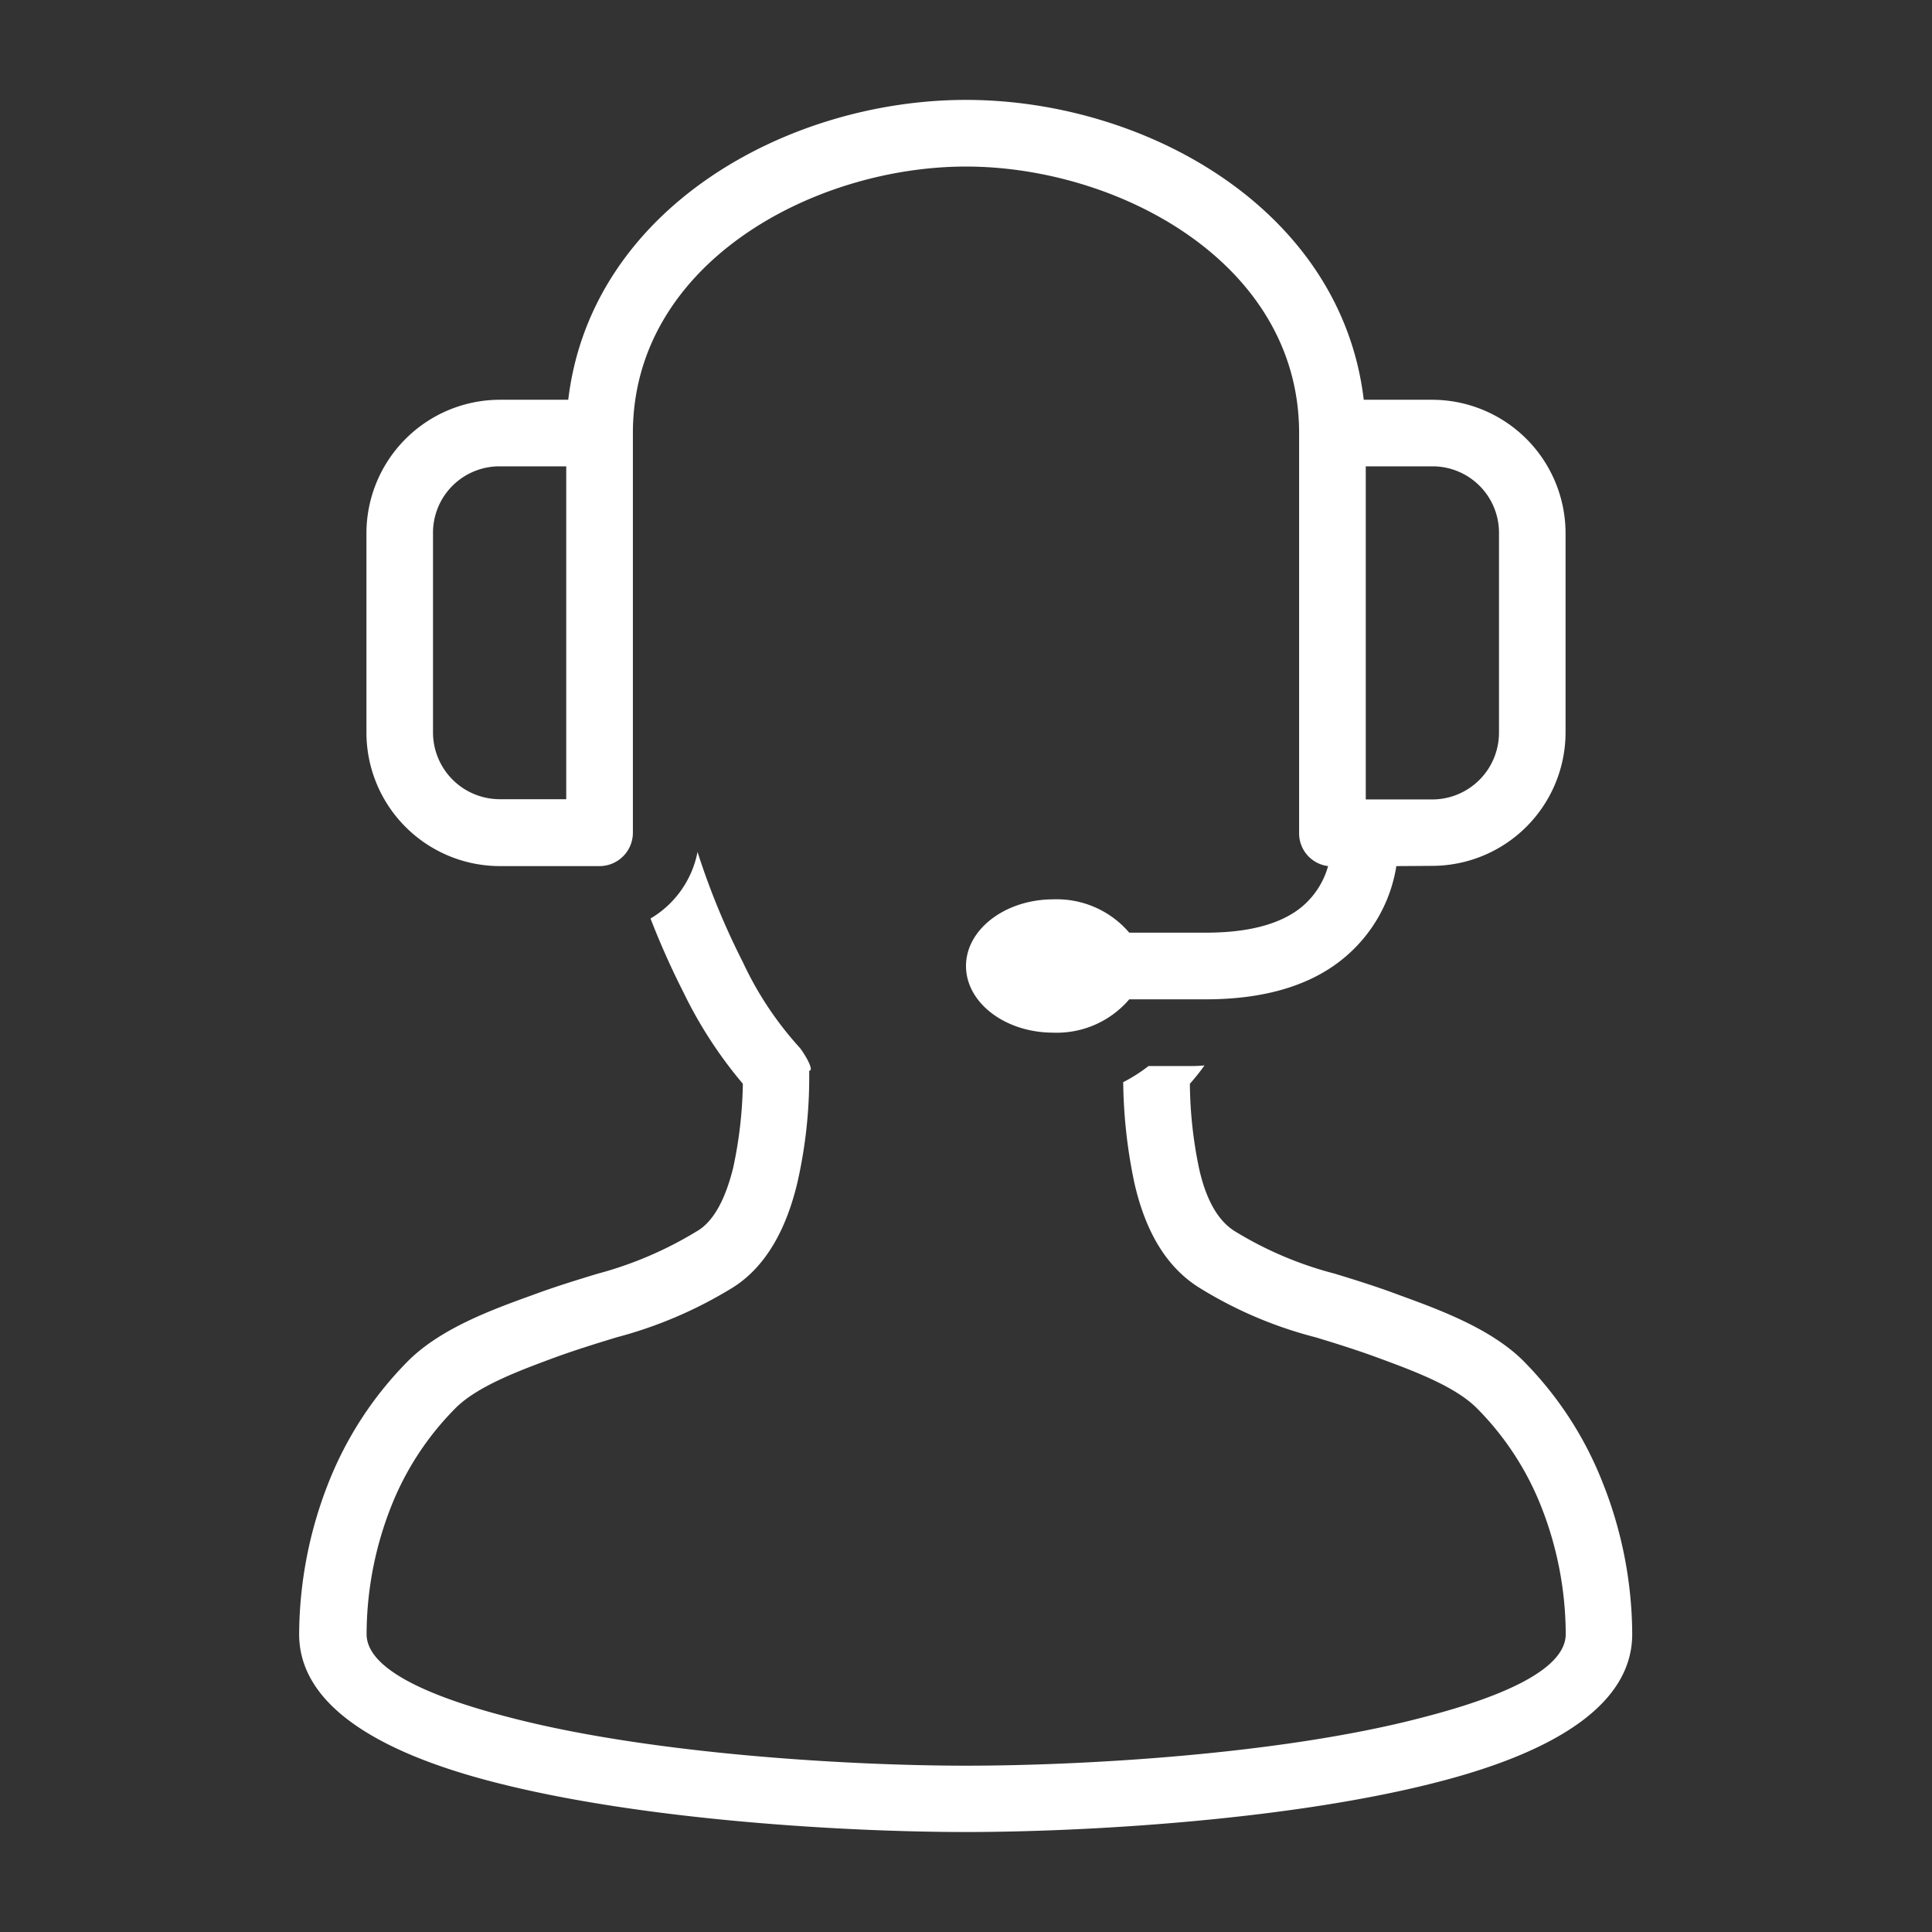
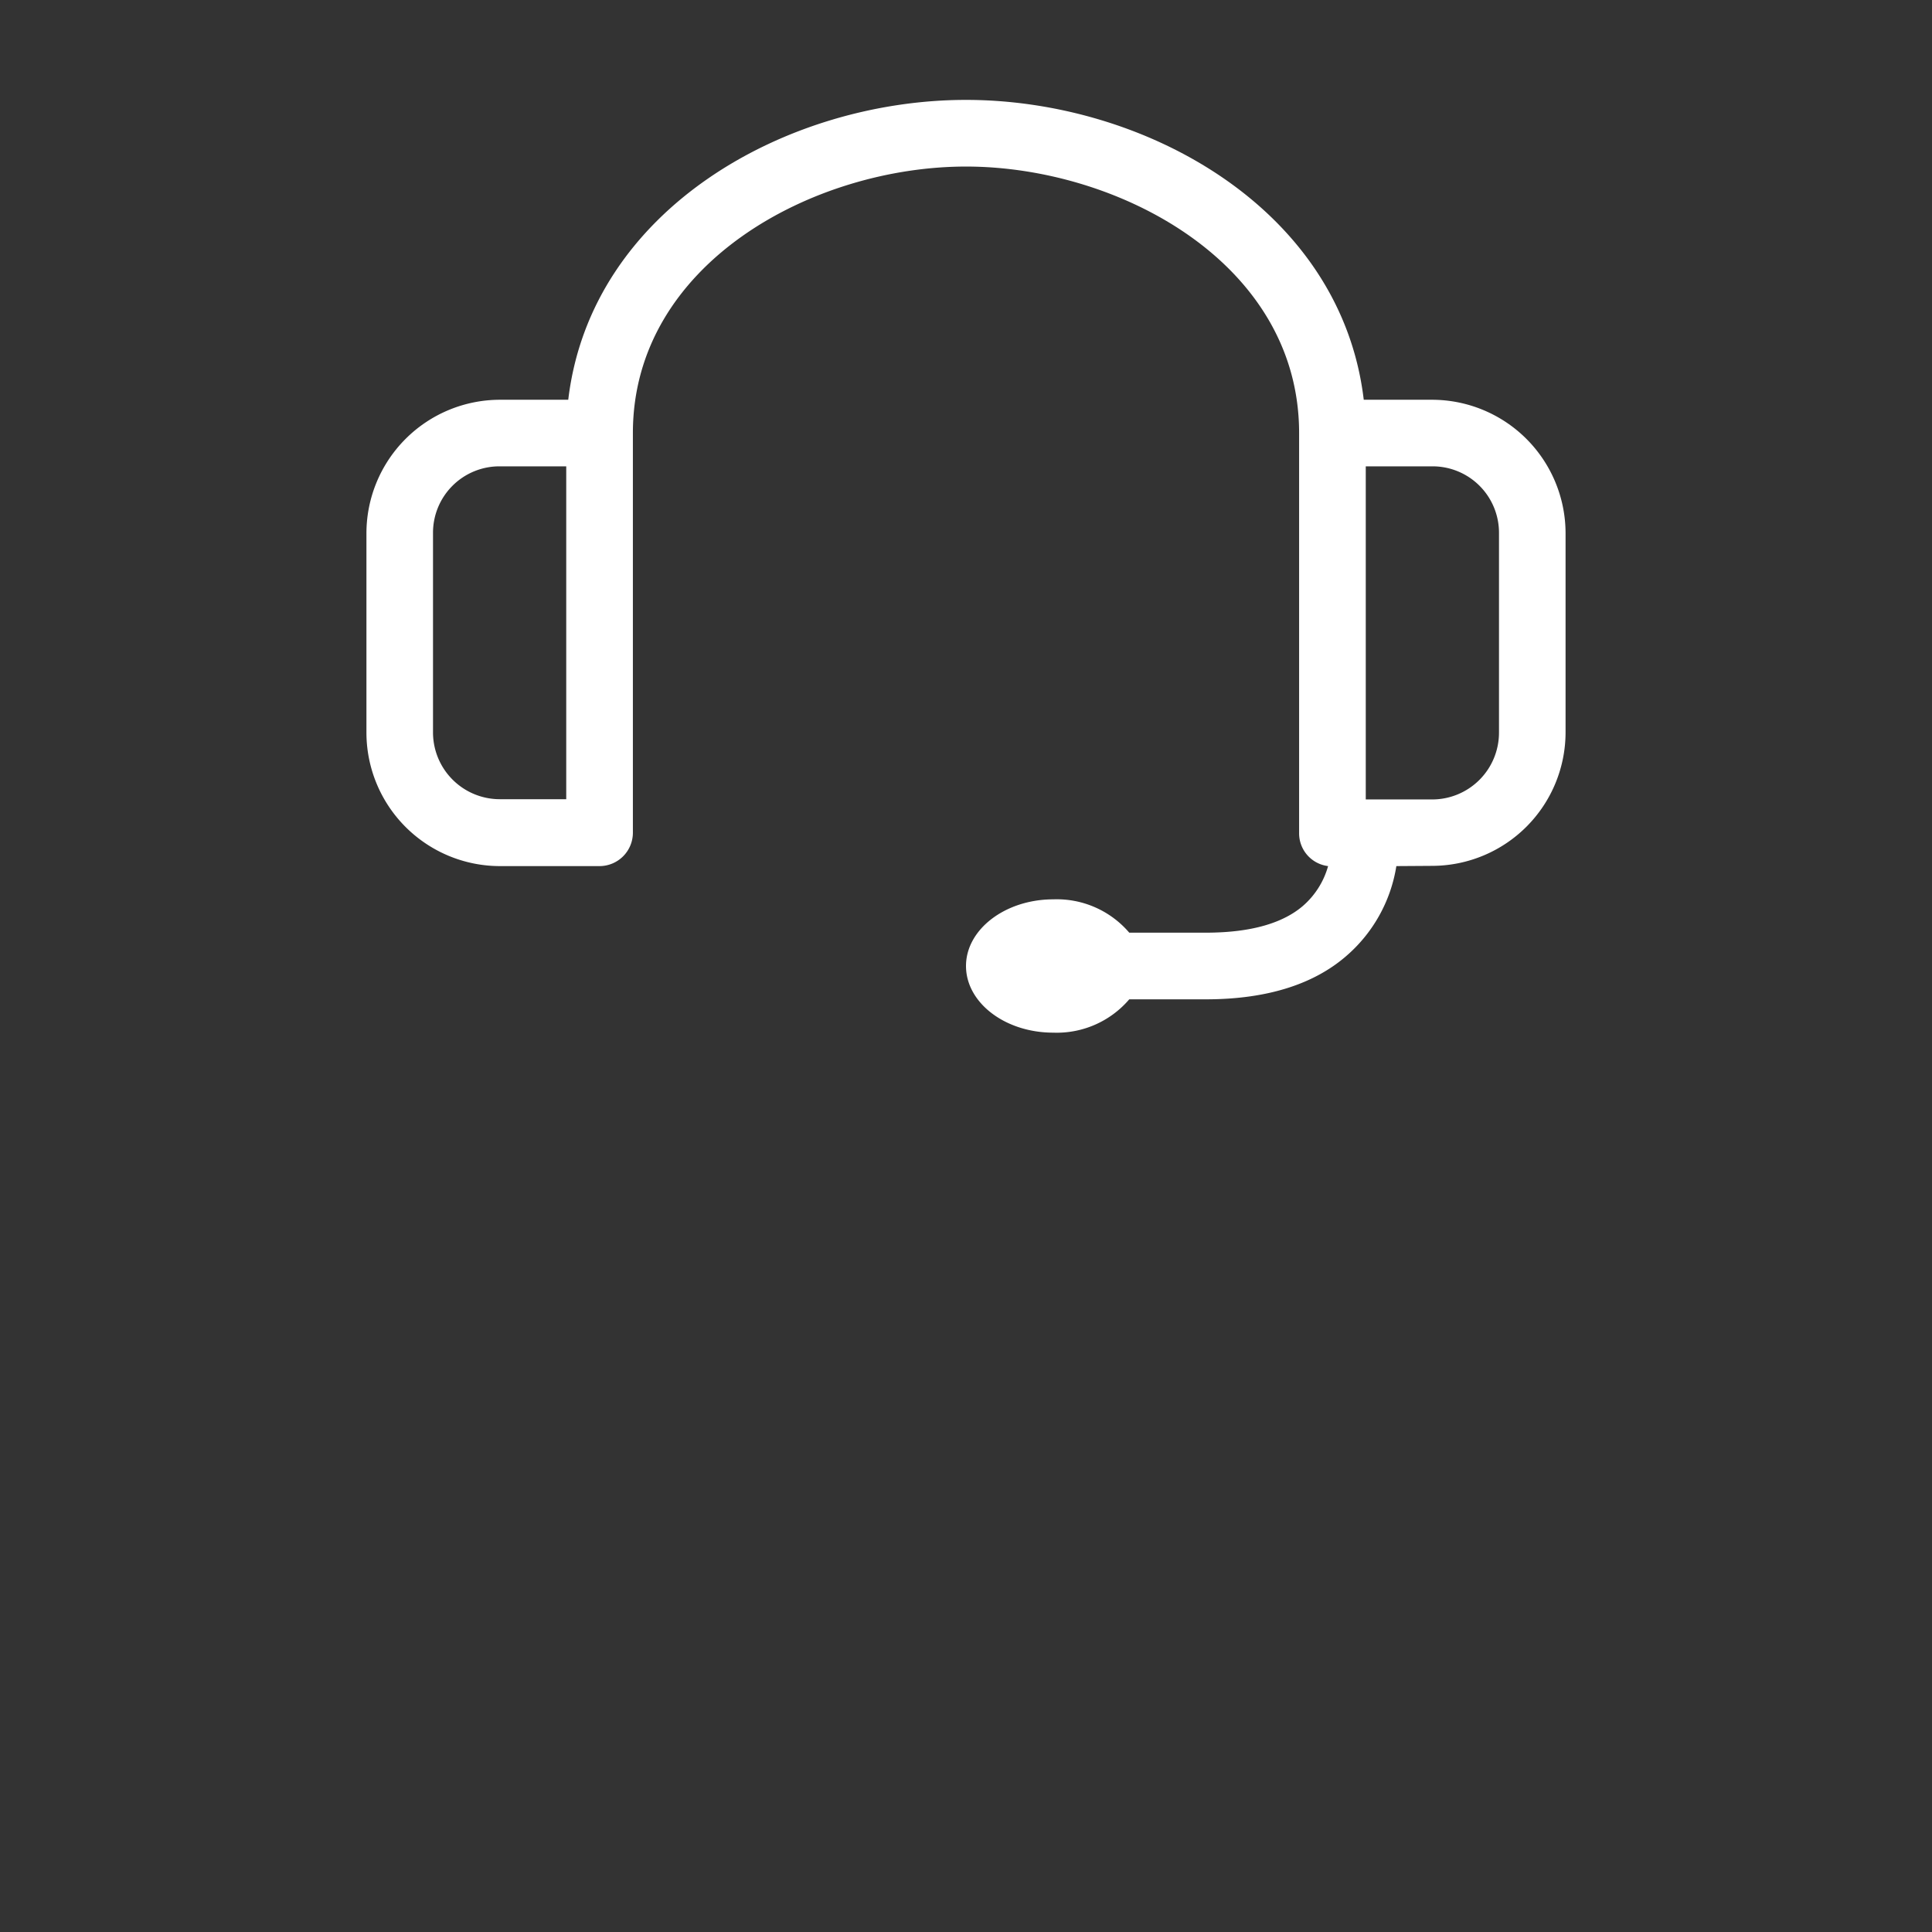
<svg xmlns="http://www.w3.org/2000/svg" viewBox="0 0 240 240">
  <rect x="0" y="0" width="240" height="240" fill="#333333" stroke="none" />
  <defs>
    <style>.cls-1{fill:#fff;}.cls-2{fill:none;}</style>
  </defs>
  <title>Asset 3</title>
  <g id="Layer_2" data-name="Layer 2">
    <g id="Layer_1-2" data-name="Layer 1">
-       <path id="curve29" class="cls-1" d="M153.48,153a45.53,45.53,0,0,0,12.29,5.21c2.73.83,5.37,1.66,8,2.65,5,1.82,11.22,4.1,15.27,8a44.54,44.54,0,0,1,10.06,15.35A51.36,51.36,0,0,1,202.76,203c0,8.93-10.06,14.73-24,18.33-18.29,4.76-43.78,6.25-58.8,6.25s-40.51-1.49-58.8-6.25c-13.9-3.6-24-9.4-24-18.33a51.88,51.88,0,0,1,3.64-18.79,44.76,44.76,0,0,1,10.06-15.31c4.05-3.93,10.26-6.21,15.23-8,2.69-1,5.33-1.82,8.06-2.65A46.73,46.73,0,0,0,86.48,153c2.32-1.28,3.73-4.43,4.6-7.94a53.27,53.27,0,0,0,1.2-10.43,54.15,54.15,0,0,1-7.37-11.34,100,100,0,0,1-4.1-9.19,12.33,12.33,0,0,0,5.84-8.27,92,92,0,0,0,5.63,13.69,42.28,42.28,0,0,0,7,10.56c.37.37,2,2.93,1.24,2.93a58.9,58.9,0,0,1-1.49,14c-1.32,5.5-3.85,10.55-8.44,13.2a53.41,53.41,0,0,1-14,5.92c-2.56.78-5.09,1.57-7.61,2.48-4.22,1.57-9.48,3.48-12.29,6.21a36.08,36.08,0,0,0-8.15,12.45,43.42,43.42,0,0,0-3,15.73c0,4.26,7.45,7.69,17.75,10.34,17.42,4.55,42.12,6,56.73,6s39.31-1.41,56.73-6c10.3-2.65,17.75-6.08,17.75-10.34a43.42,43.42,0,0,0-3-15.73,36.08,36.08,0,0,0-8.15-12.45c-2.81-2.73-8.07-4.64-12.33-6.21-2.48-.91-5-1.7-7.57-2.48a51.74,51.74,0,0,1-14.2-6c-4.67-2.78-7.07-7.7-8.31-13.08a63.3,63.3,0,0,1-1.41-12.62,19.68,19.68,0,0,0,3.14-2h4.68c.79,0,1.53,0,2.28-.08a26.74,26.74,0,0,1-1.82,2.28,53.17,53.17,0,0,0,1.15,10.55C149.71,148.55,151.08,151.57,153.48,153Z" />
      <path id="curve28" class="cls-1" d="M177.93,57.93h-8.27V99.31h8.27A8.3,8.3,0,0,0,186.21,91V66.21A8.25,8.25,0,0,0,177.93,57.93Zm-4.47,49.66a18.6,18.6,0,0,1-6.41,11.33c-3.68,3.11-9.19,5.22-17.26,5.22h-9.51a11.84,11.84,0,0,1-9.44,4.14c-6,0-10.84-3.73-10.84-8.28s4.88-8.28,10.84-8.28a11.84,11.84,0,0,1,9.44,4.14h9.51c5.92,0,9.69-1.32,12-3.27a10.15,10.15,0,0,0,3.19-5,4.1,4.1,0,0,1-3.6-4.09V53.79c0-21.14-22.47-33.1-41.38-33.1s-41.38,12-41.38,33.1v49.66a4.15,4.15,0,0,1-4.14,4.14H62.07A16.6,16.6,0,0,1,45.52,91V66.21A16.6,16.6,0,0,1,62.07,49.66h8.52C73.41,25.9,97.82,12.41,120,12.41s46.59,13.49,49.41,37.25h8.52a16.6,16.6,0,0,1,16.55,16.55V91a16.6,16.6,0,0,1-16.55,16.56ZM70.34,57.93H62.07a8.25,8.25,0,0,0-8.28,8.28V91a8.3,8.3,0,0,0,8.28,8.28h8.27Z" />
-       <rect class="cls-2" width="240" height="240" />
    </g>
  </g>
</svg>